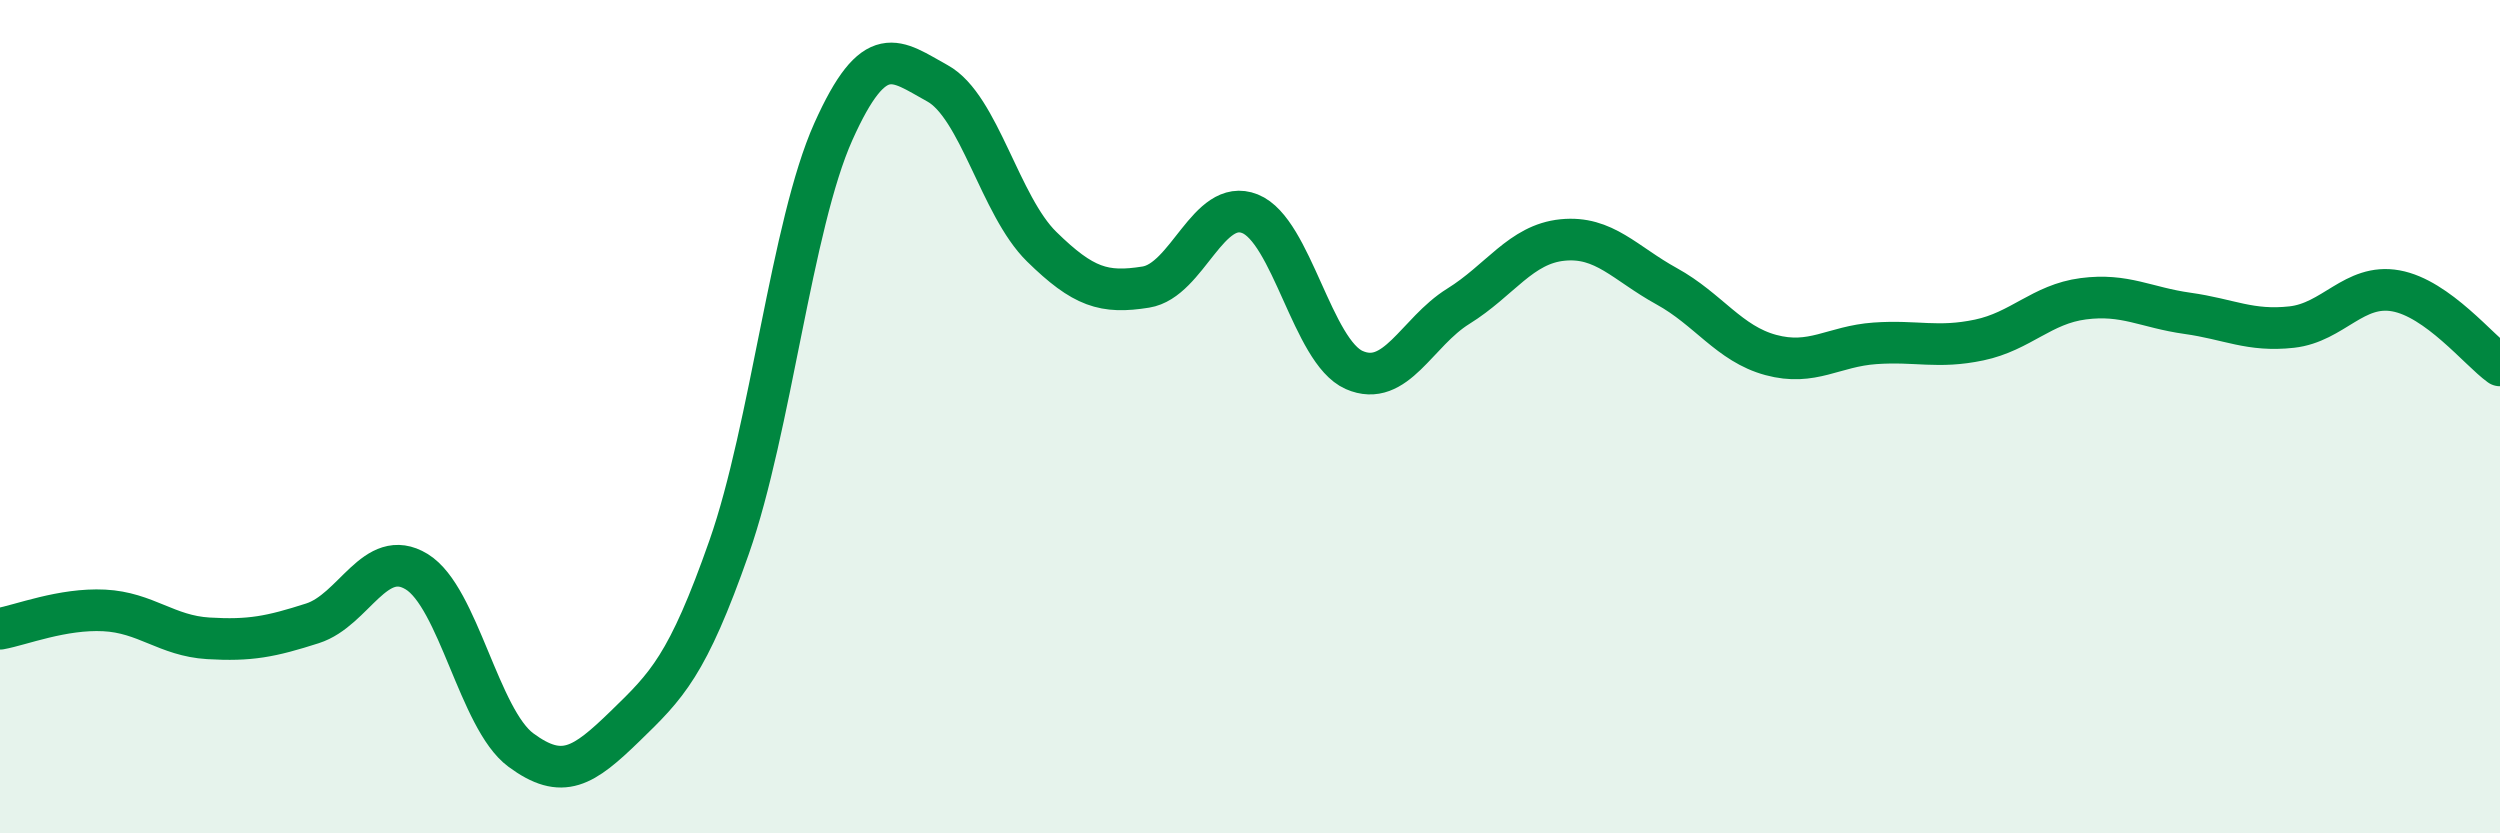
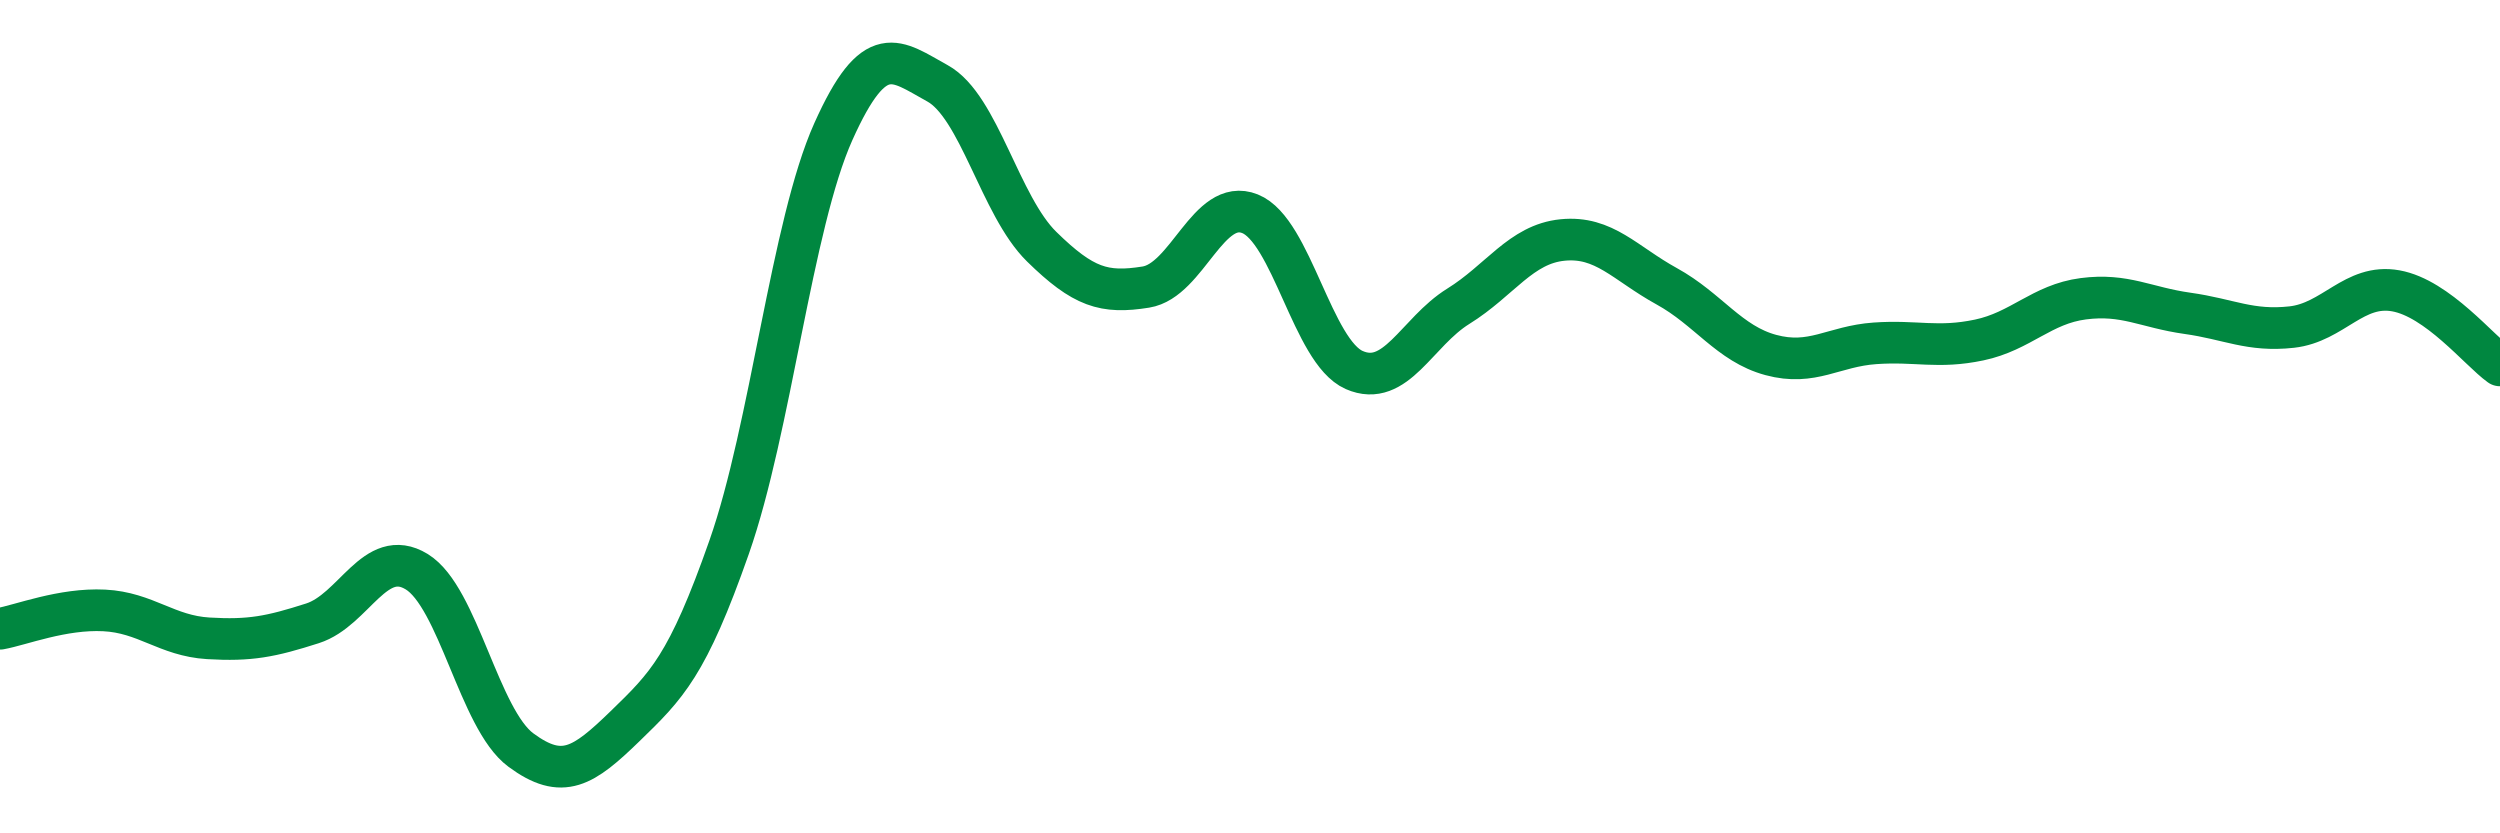
<svg xmlns="http://www.w3.org/2000/svg" width="60" height="20" viewBox="0 0 60 20">
-   <path d="M 0,15.09 C 0.5,15 1.5,14.6 2.5,14.65 C 3.5,14.7 4,15.26 5,15.32 C 6,15.38 6.5,15.28 7.5,14.96 C 8.5,14.64 9,13.11 10,13.72 C 11,14.33 11.5,17.26 12.5,18 C 13.5,18.74 14,18.4 15,17.43 C 16,16.46 16.5,15.98 17.5,13.13 C 18.5,10.28 19,5.39 20,3.16 C 21,0.93 21.5,1.45 22.5,2 C 23.5,2.55 24,4.94 25,5.92 C 26,6.9 26.5,7.05 27.5,6.89 C 28.5,6.73 29,4.73 30,5.13 C 31,5.53 31.5,8.44 32.5,8.88 C 33.5,9.32 34,7.97 35,7.35 C 36,6.73 36.5,5.86 37.5,5.76 C 38.5,5.66 39,6.32 40,6.87 C 41,7.42 41.5,8.25 42.5,8.52 C 43.5,8.79 44,8.31 45,8.24 C 46,8.17 46.5,8.37 47.5,8.16 C 48.5,7.95 49,7.3 50,7.17 C 51,7.04 51.5,7.38 52.5,7.52 C 53.5,7.66 54,7.96 55,7.85 C 56,7.74 56.5,6.8 57.5,6.98 C 58.5,7.16 59.5,8.41 60,8.77L60 20L0 20Z" fill="#008740" opacity="0.1" stroke-linecap="round" stroke-linejoin="round" />
  <path d="M 0,15.09 C 0.5,15 1.5,14.6 2.5,14.65 C 3.5,14.7 4,15.26 5,15.32 C 6,15.38 6.5,15.28 7.5,14.96 C 8.5,14.64 9,13.11 10,13.72 C 11,14.33 11.5,17.26 12.5,18 C 13.5,18.74 14,18.4 15,17.43 C 16,16.46 16.5,15.98 17.5,13.13 C 18.5,10.28 19,5.39 20,3.16 C 21,0.93 21.5,1.45 22.5,2 C 23.5,2.55 24,4.94 25,5.92 C 26,6.9 26.5,7.05 27.5,6.89 C 28.5,6.73 29,4.73 30,5.13 C 31,5.53 31.5,8.44 32.5,8.88 C 33.5,9.32 34,7.97 35,7.35 C 36,6.73 36.5,5.86 37.5,5.76 C 38.5,5.66 39,6.32 40,6.87 C 41,7.42 41.5,8.25 42.5,8.52 C 43.5,8.79 44,8.31 45,8.24 C 46,8.17 46.5,8.37 47.5,8.16 C 48.5,7.95 49,7.3 50,7.17 C 51,7.04 51.5,7.38 52.5,7.52 C 53.5,7.66 54,7.96 55,7.85 C 56,7.74 56.5,6.8 57.5,6.98 C 58.5,7.16 59.5,8.41 60,8.77" stroke="#008740" stroke-width="1" fill="none" stroke-linecap="round" stroke-linejoin="round" />
</svg>